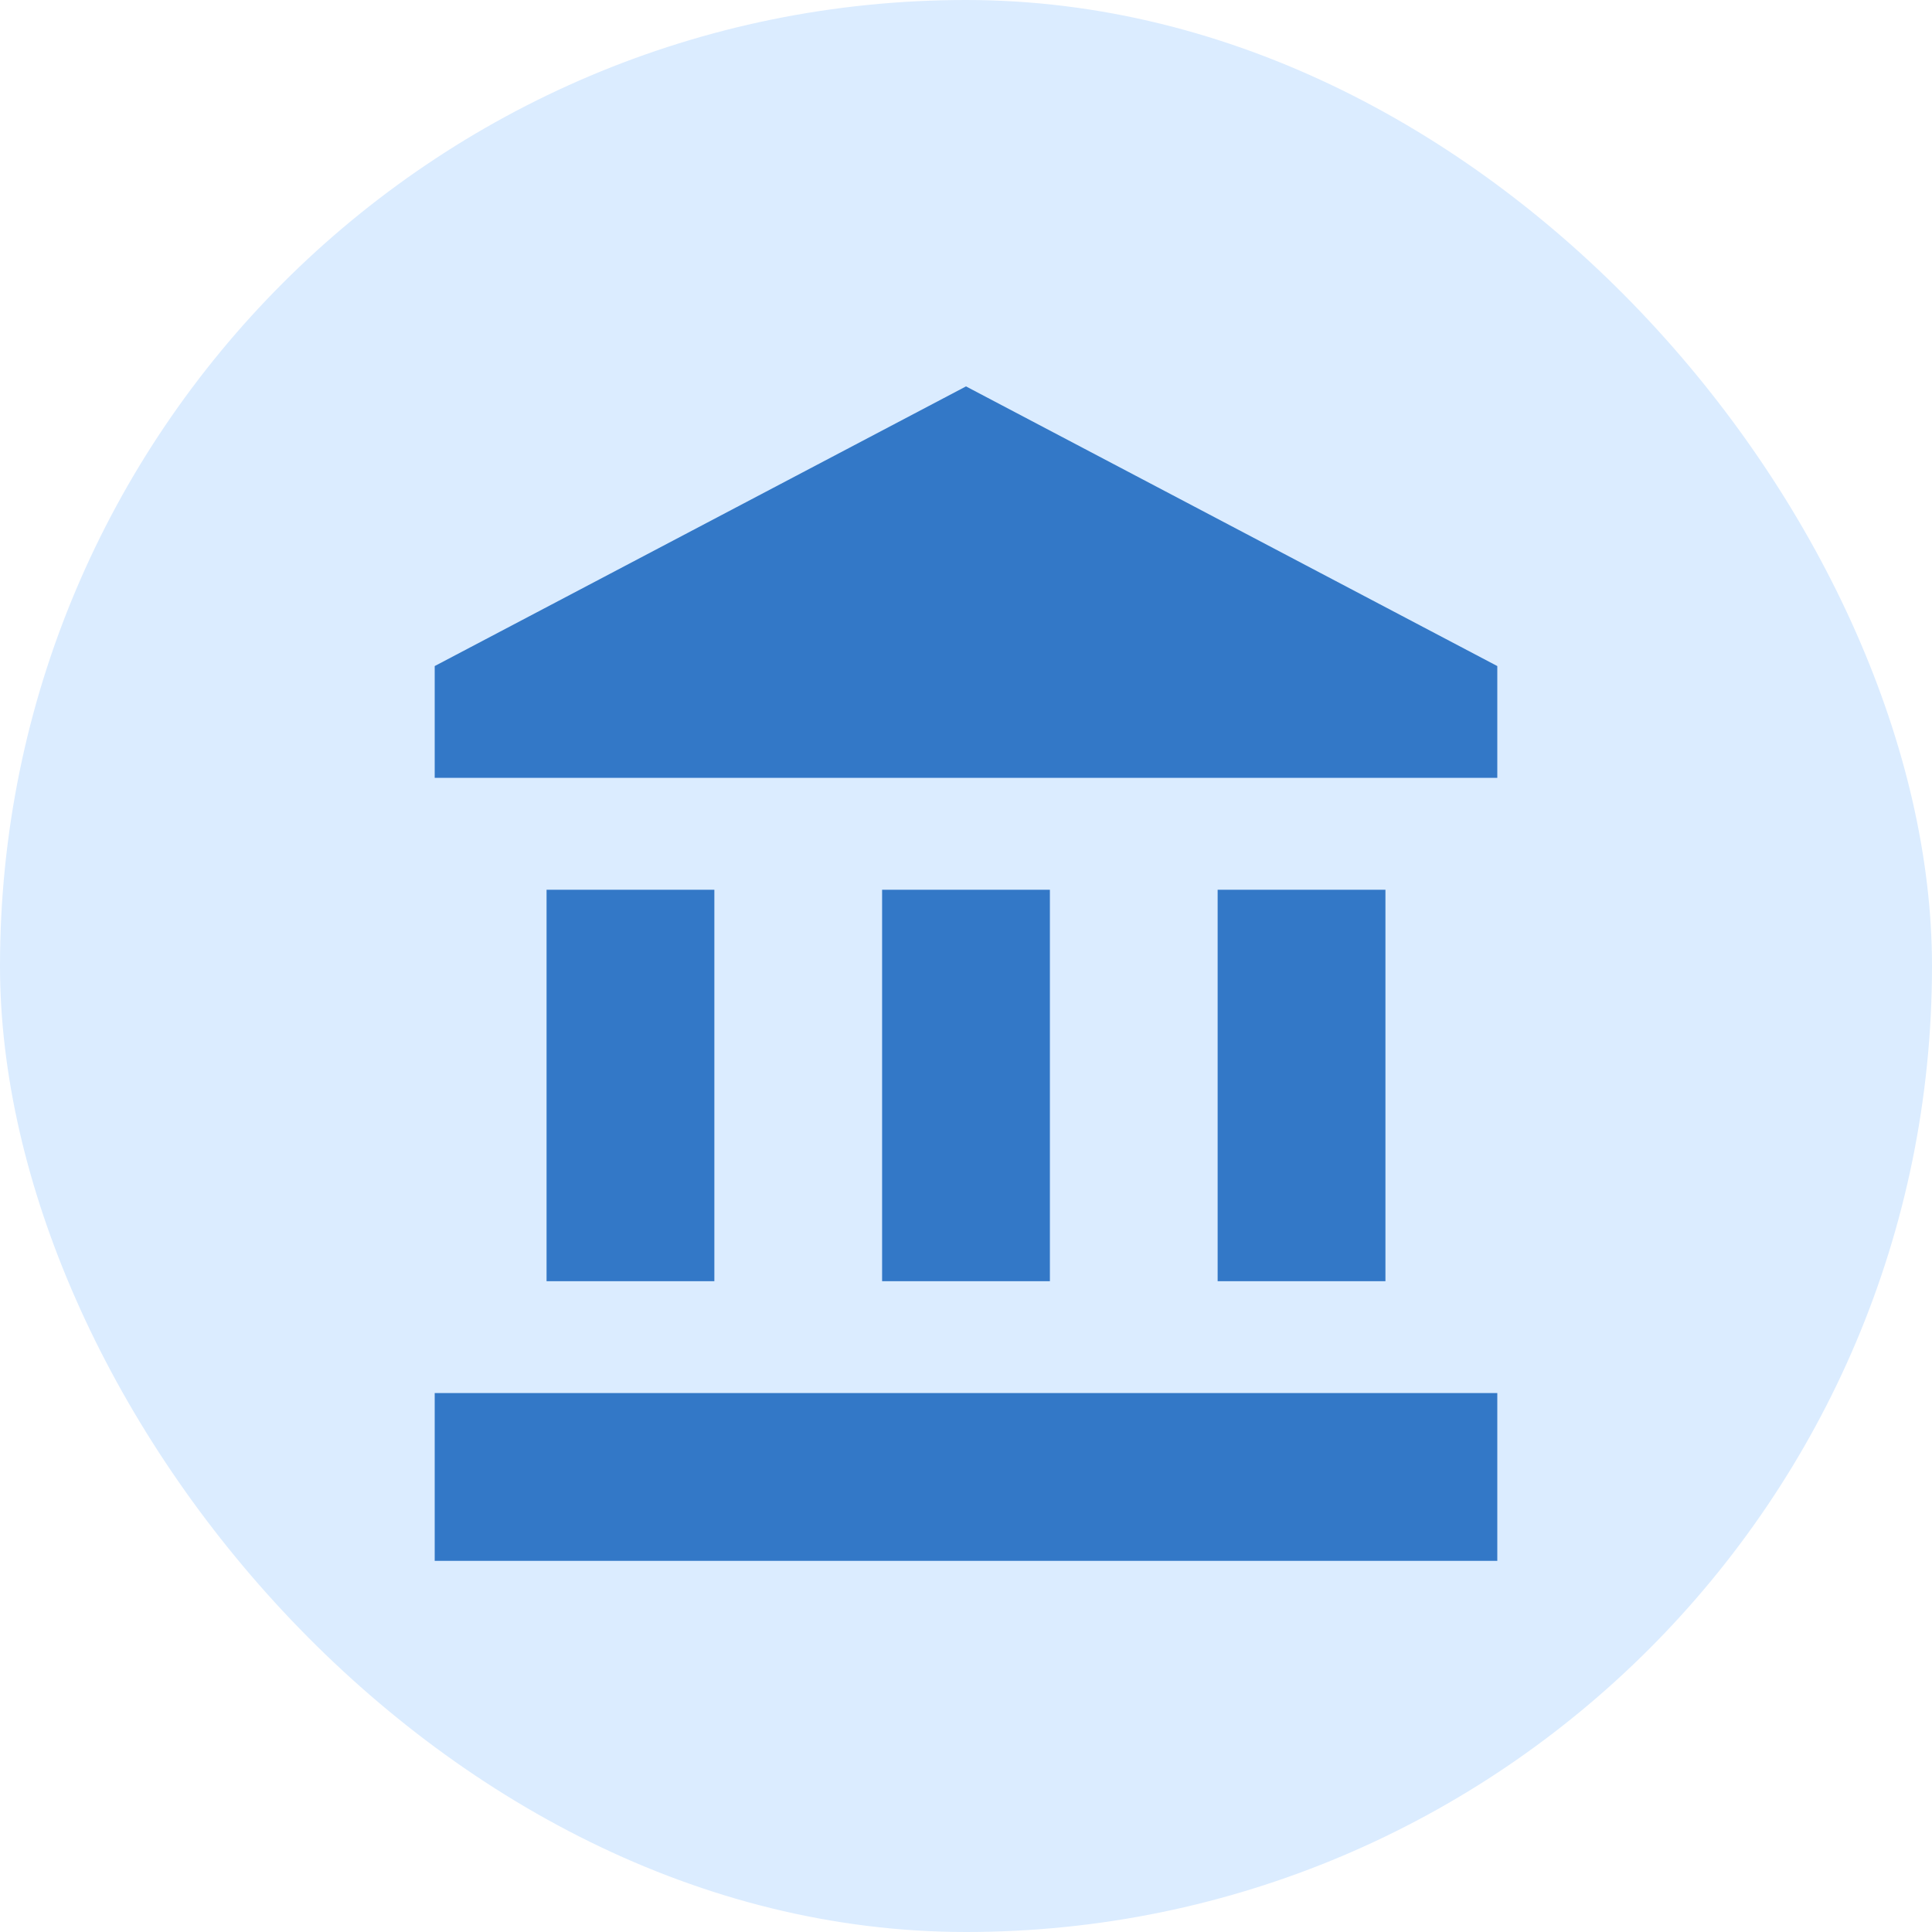
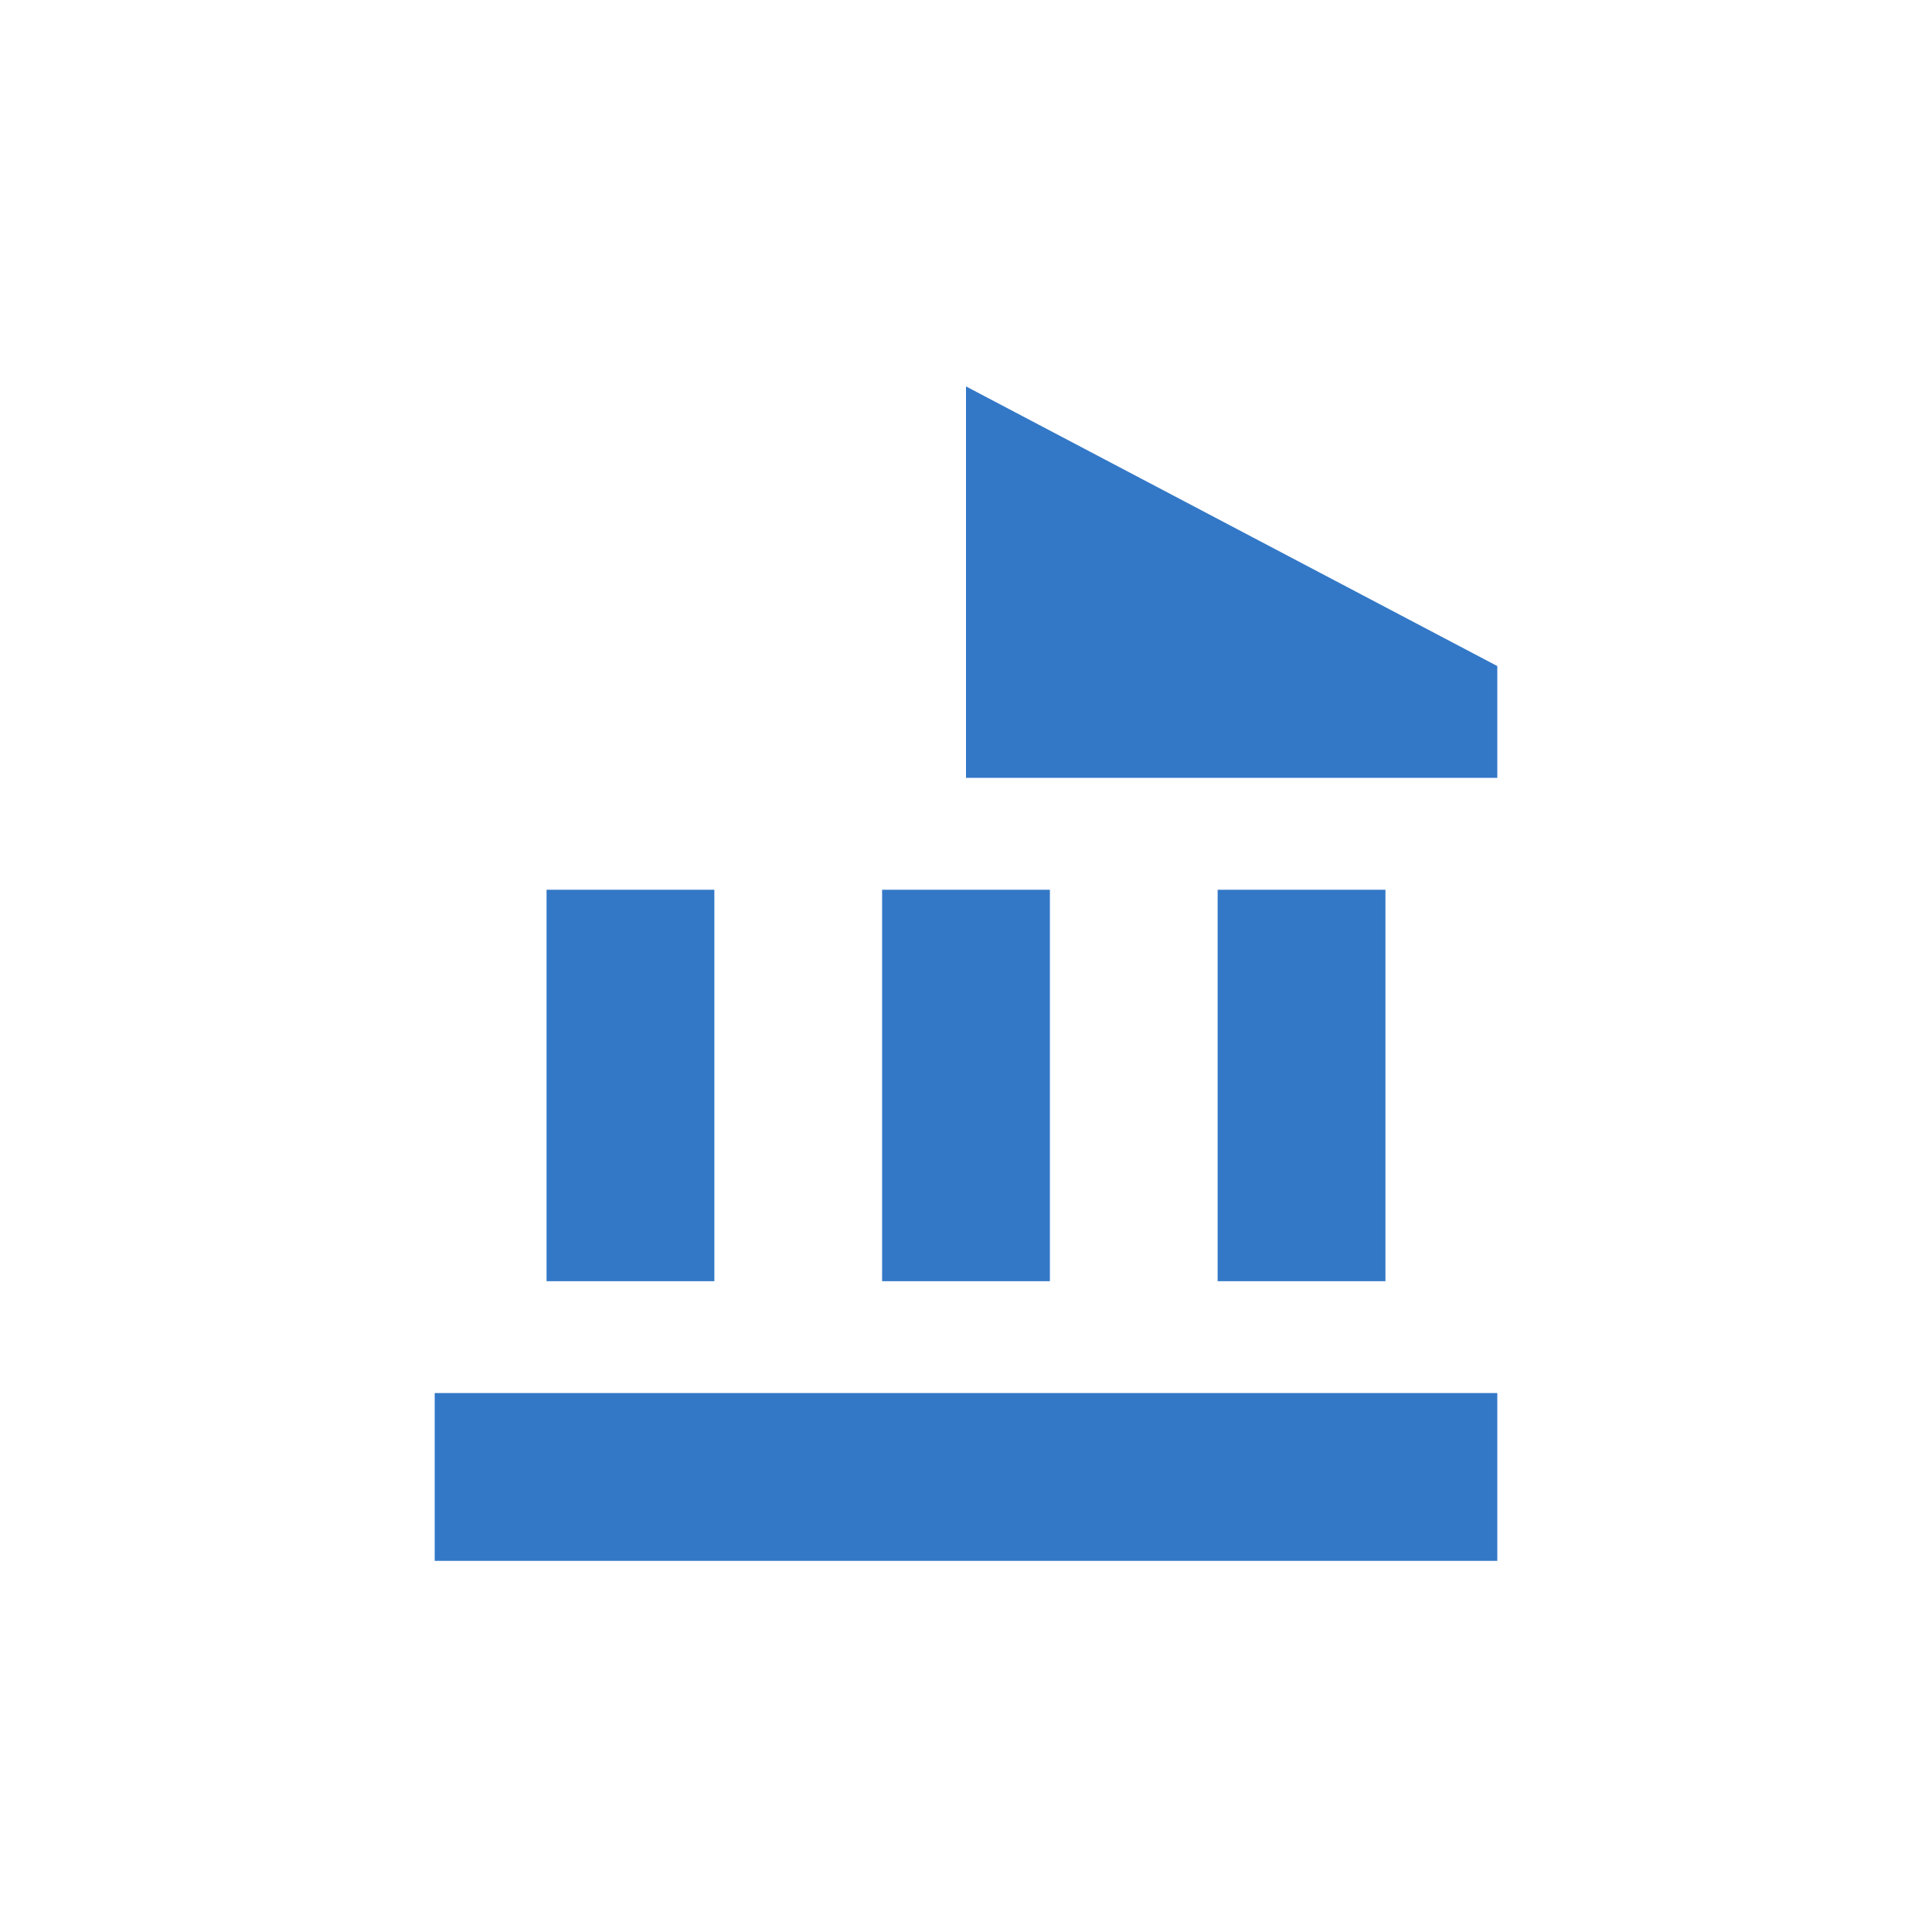
<svg xmlns="http://www.w3.org/2000/svg" width="40" height="40" viewBox="0 0 40 40" fill="none">
-   <rect width="40" height="40" rx="20" fill="#DBECFF" />
-   <path d="M20 8L9 13.79V16.105H31V13.79M25.21 18.421V26.526H28.684V18.421M9 32.316H31V28.842H9M18.263 18.421V26.526H21.737V18.421M11.316 18.421V26.526H14.79V18.421H11.316Z" fill="#3378C7" />
+   <path d="M20 8V16.105H31V13.79M25.21 18.421V26.526H28.684V18.421M9 32.316H31V28.842H9M18.263 18.421V26.526H21.737V18.421M11.316 18.421V26.526H14.79V18.421H11.316Z" fill="#3378C7" />
</svg>